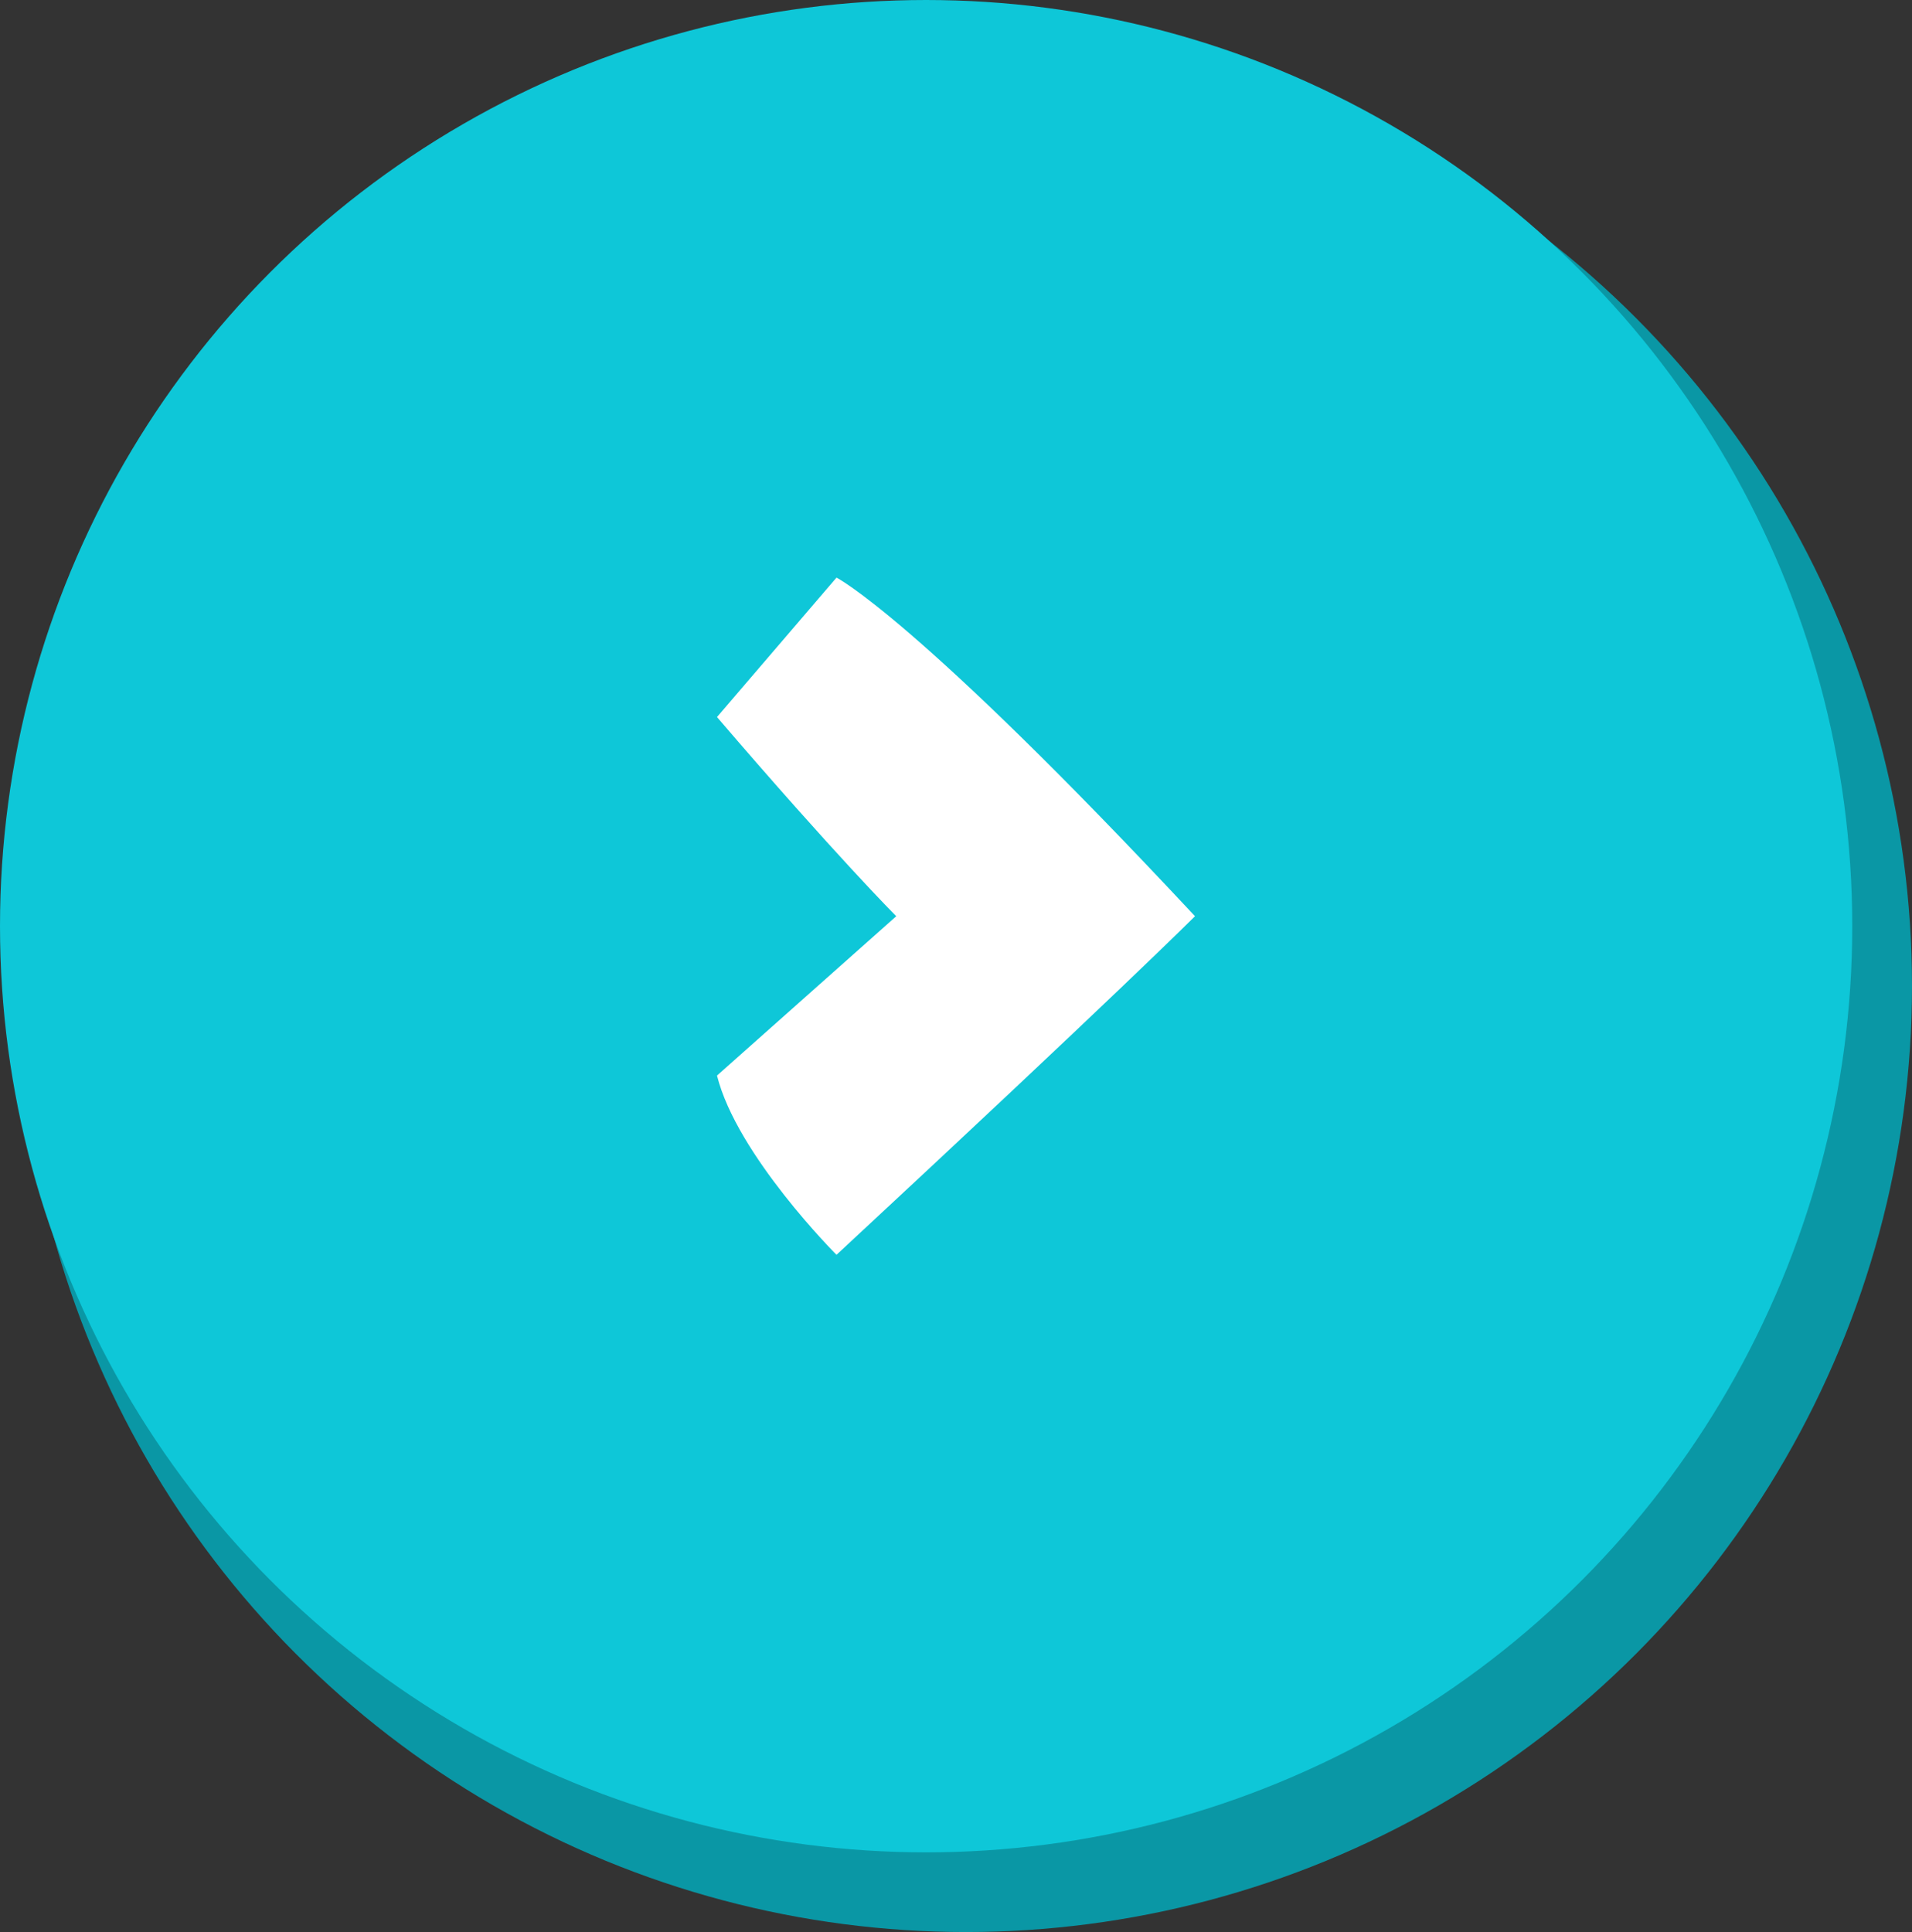
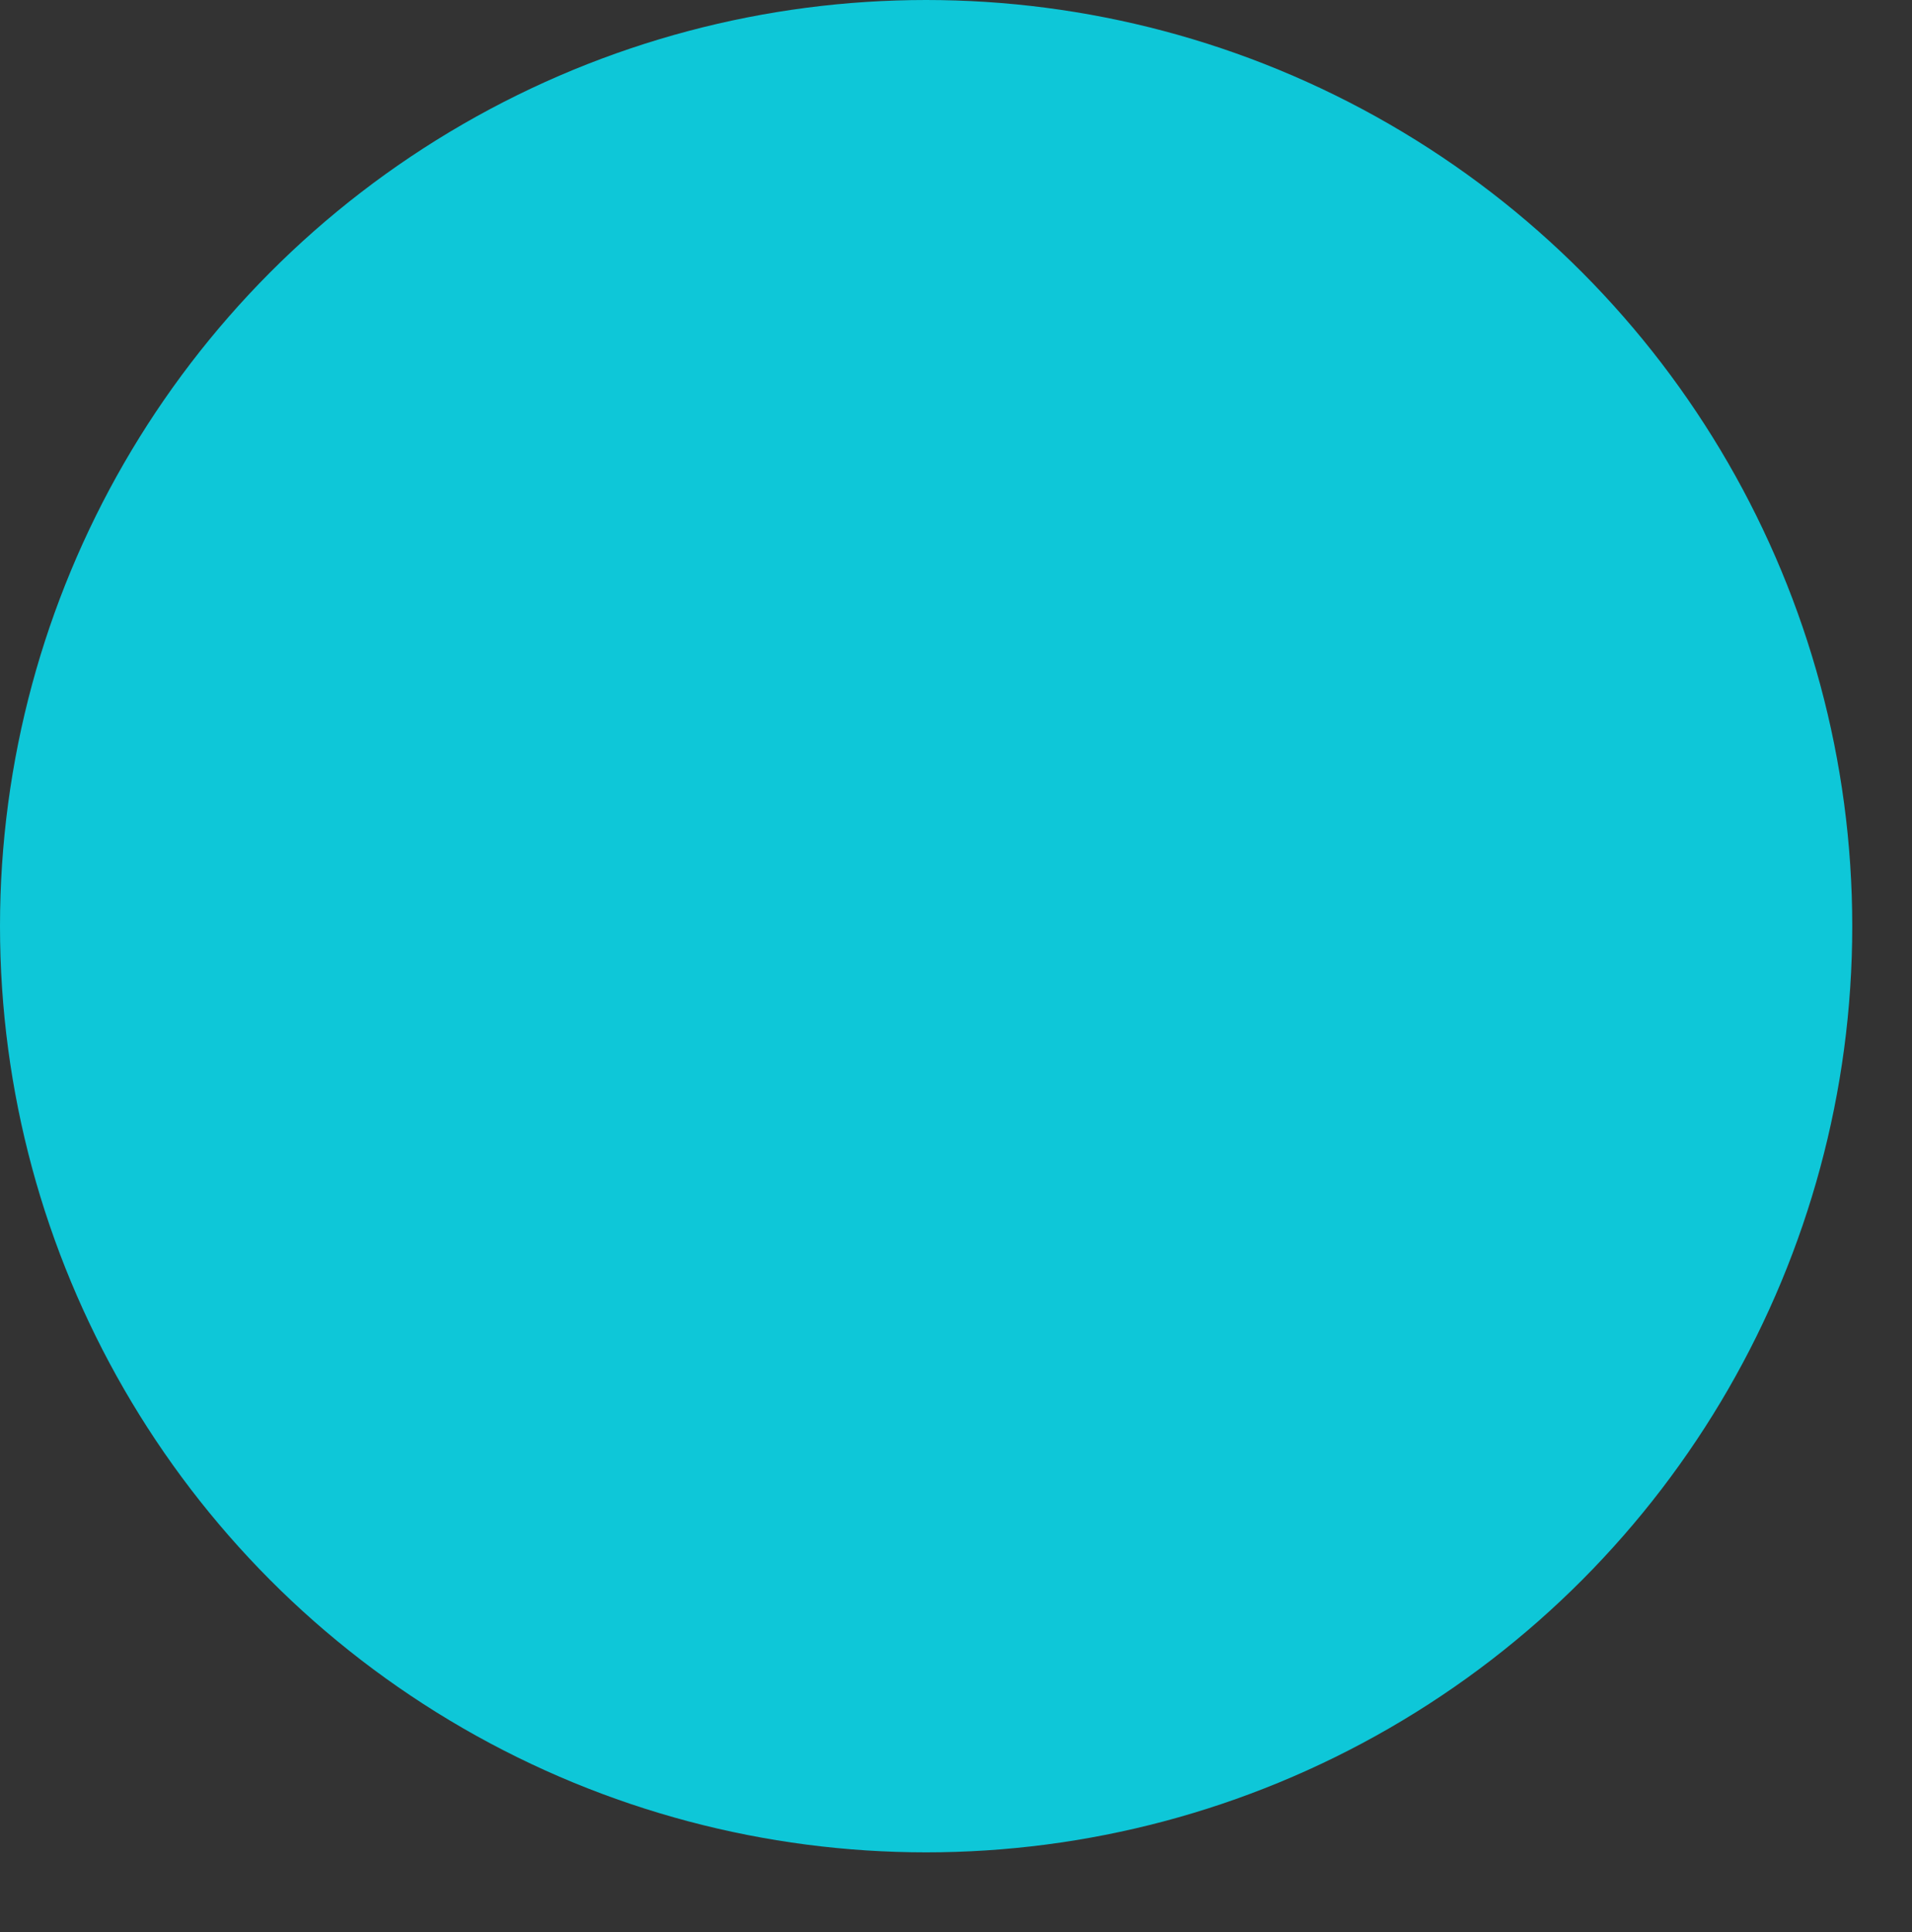
<svg xmlns="http://www.w3.org/2000/svg" viewBox="0 0 96 97">
  <rect x="0" y="0" width="96" height="97" fill="#333333" stroke="none" />
  <defs>
    <style>.cls-1{fill:#0a97a5;}.cls-2{fill:#0ec7d8;}.cls-3{fill:#fff;}</style>
  </defs>
  <title>arrow_right</title>
  <g id="Calque_2" data-name="Calque 2">
    <g id="Calque_1-2" data-name="Calque 1">
-       <circle class="cls-1" cx="48.5" cy="49.5" r="47.5" />
      <circle class="cls-2" cx="46.5" cy="46.5" r="46.5" />
-       <path class="cls-3" d="M60,46s-4,4-18,17c0,0-5-5-6-9l9-8s-3-3-9-10l6-7S46,31,60,46Z" />
    </g>
  </g>
</svg>